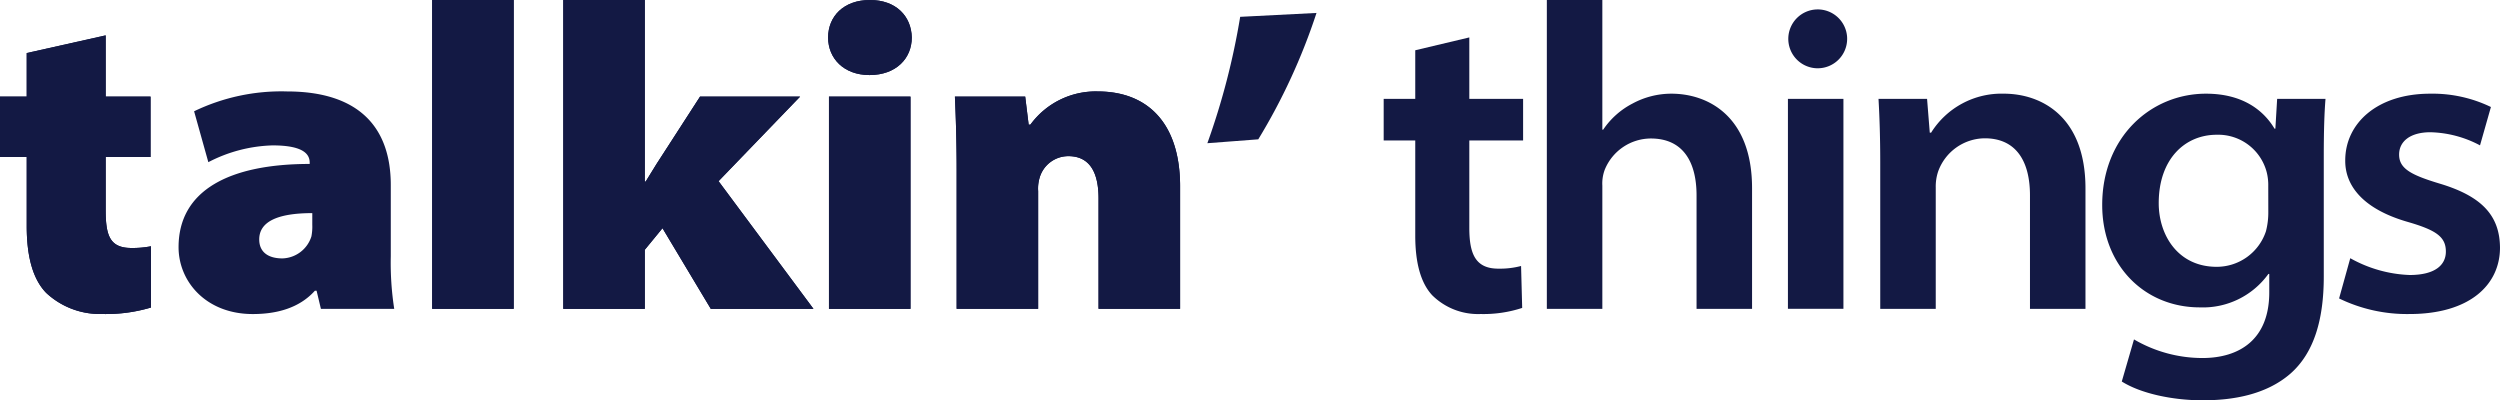
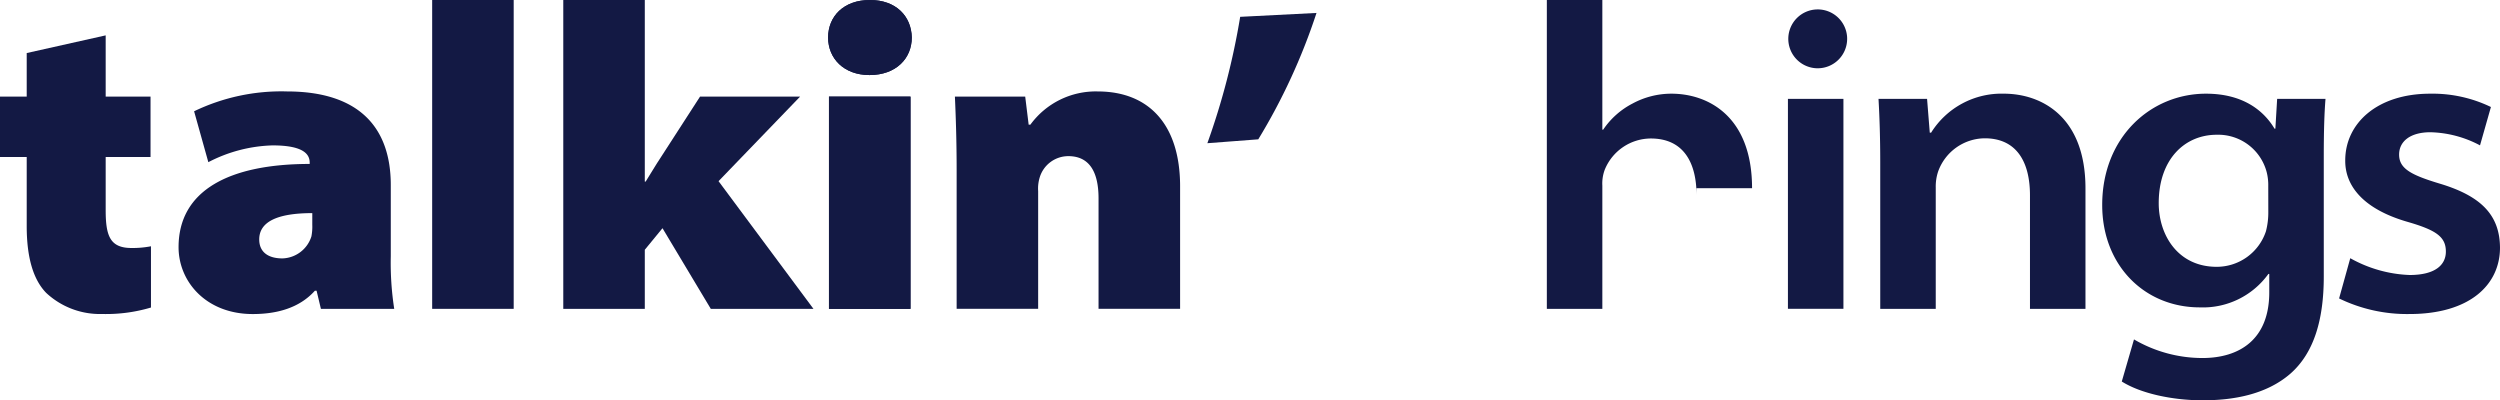
<svg xmlns="http://www.w3.org/2000/svg" viewBox="0 0 327.565 52.451">
  <defs>
    <style>.a{fill:none;}.b{clip-path:url(#a);}.c{fill:#131944;}</style>
    <clipPath id="a">
      <rect class="a" width="327.561" height="52.447" />
    </clipPath>
  </defs>
  <g class="b">
    <path class="c" d="M42.048,40.471l-.566-2.374h-.227c-2.033,2.26-4.973,3.051-8.137,3.051-6.105,0-9.721-4.239-9.721-8.76,0-7.461,6.67-10.908,17.181-10.908v-.17c0-1.017-.678-2.26-4.859-2.26a19.313,19.313,0,0,0-8.421,2.2l-1.866-6.67a26.329,26.329,0,0,1,12.15-2.6c9.551,0,13.621,4.805,13.621,12.265v9.326a39.446,39.446,0,0,0,.451,6.9Zm-1.13-12.547c-4.692,0-6.953,1.187-6.953,3.447,0,1.582,1.076,2.487,3.053,2.487a4.111,4.111,0,0,0,3.786-2.887,6.671,6.671,0,0,0,.113-1.526Z" />
    <path class="c" d="M13.847,4.634v8.022h5.877v7.913H13.847V27.52c0,3.392.566,4.974,3.39,4.974a12.648,12.648,0,0,0,2.544-.226v8.025a20.549,20.549,0,0,1-6.386.848,10.322,10.322,0,0,1-7.347-2.77C4.353,36.623,3.5,33.74,3.5,29.614V20.572H0V12.656H3.5V6.951Z" />
-     <path class="c" d="M13.847,4.634v8.022h5.877v7.913H13.847V27.52c0,3.392.566,4.974,3.39,4.974a12.648,12.648,0,0,0,2.544-.226v8.025a20.549,20.549,0,0,1-6.386.848,10.322,10.322,0,0,1-7.347-2.77C4.353,36.623,3.5,33.74,3.5,29.614V20.572H0V12.656H3.5V6.951Z" />
-     <rect class="c" x="56.625" width="10.681" height="40.466" />
-     <path class="c" d="M84.485,23.793h.113c.678-1.073,1.3-2.148,1.978-3.165l5.146-7.968h13.11L94.149,23.737l12.435,16.73H93.133L86.803,29.9l-2.318,2.826v7.743H73.804V0H84.485Z" />
    <path class="c" d="M84.485,23.793h.113c.678-1.073,1.3-2.148,1.978-3.165l5.146-7.968h13.11L94.149,23.737l12.435,16.73H93.133L86.803,29.9l-2.318,2.826v7.743H73.804V0H84.485Z" />
    <path class="c" d="M119.467,4.917c0,2.712-2.035,4.917-5.538,4.917-3.392,0-5.426-2.2-5.426-4.917,0-2.769,2.035-4.917,5.482-4.917s5.426,2.148,5.483,4.917M108.616,12.66h10.681V40.466H108.616Z" />
    <path class="c" d="M119.467,4.917c0,2.712-2.035,4.917-5.538,4.917-3.392,0-5.426-2.2-5.426-4.917,0-2.769,2.035-4.917,5.482-4.917s5.426,2.148,5.483,4.917M108.616,12.66h10.681V40.466H108.616Z" />
    <path class="c" d="M125.345,22.323c0-3.956-.115-7.177-.227-9.664h9.211l.452,3.674h.227a10.6,10.6,0,0,1,8.816-4.352c6.668,0,10.8,4.295,10.8,12.433v16.05H143.938V25.997c0-3.617-1.3-5.538-3.957-5.538a3.918,3.918,0,0,0-3.729,2.712,4.967,4.967,0,0,0-.227,1.865V40.465h-10.68Z" />
    <path class="c" d="M172.496,1.696a79.363,79.363,0,0,1-7.63,16.559l-6.67.509a94.106,94.106,0,0,0,4.3-16.559Z" />
-     <path class="c" d="M192.518,4.902v8.049h7.048v5.453h-7.048V29.837c0,3.366.76,5.363,3.8,5.363a10.847,10.847,0,0,0,2.982-.349l.146,5.493a16.239,16.239,0,0,1-5.436.8,8.535,8.535,0,0,1-6.348-2.453c-1.55-1.655-2.227-4.367-2.227-7.811V18.404h-4.137V12.951h4.137V6.586Z" />
-     <path class="c" d="M202.676,0h7.272V16.987h.113a10.381,10.381,0,0,1,3.829-3.412,10.692,10.692,0,0,1,5.106-1.3c4.787,0,10.569,2.932,10.569,12.386V40.466h-7.272V25.608c0-4.323-1.715-7.462-5.993-7.462a6.546,6.546,0,0,0-6.028,4.071,5.157,5.157,0,0,0-.324,2.11v16.14h-7.272Z" />
+     <path class="c" d="M202.676,0h7.272V16.987h.113a10.381,10.381,0,0,1,3.829-3.412,10.692,10.692,0,0,1,5.106-1.3c4.787,0,10.569,2.932,10.569,12.386h-7.272V25.608c0-4.323-1.715-7.462-5.993-7.462a6.546,6.546,0,0,0-6.028,4.071,5.157,5.157,0,0,0-.324,2.11v16.14h-7.272Z" />
    <path class="c" d="M242.024,5.087a3.856,3.856,0,0,1-3.853,3.859q-.161 0-.322-.013a3.856,3.856,0,1,1,4.166-4.13q.01.142.009.284m-7.759,7.869h7.272V40.465h-7.272Z" />
    <path class="c" d="M246.36,21.277c0-3.2-.089-5.96-.227-8.325h6.363l.354,4.428h.178a10.875,10.875,0,0,1,9.523-5.106c4.867,0,10.7,2.93,10.7,12.41V40.466h-7.272V25.584c0-4.348-1.739-7.463-5.929-7.463a6.553,6.553,0,0,0-6.093,4.32,6.139,6.139,0,0,0-.324,2.109V40.466h-7.272Z" />
    <path class="c" d="M304.701,12.953c-.137,1.721-.226,3.869-.226,7.65V36.232c0,5.519-1.221,9.981-4.407,12.756-3.213,2.769-7.6,3.463-11.46,3.463-3.841,0-8.03-.848-10.6-2.463l1.6-5.517a17.783,17.783,0,0,0,8.971,2.439c4.826,0,8.753-2.41,8.753-8.6V35.892h-.113a10.568,10.568,0,0,1-8.993,4.382c-7.229,0-12.782-5.487-12.782-13.419,0-8.906,6.38-14.58,13.6-14.58,4.8,0,7.54,2.176,8.976,4.582h.113l.233-3.9Zm-7.5,11.455a6.926,6.926,0,0,0-.2-1.829,6.566,6.566,0,0,0-6.552-4.923c-4.184,0-7.6,3.2-7.6,8.959,0,4.236,2.555,8.344,7.587,8.344a6.79,6.79,0,0,0,6.464-4.665,9.725,9.725,0,0,0,.307-2.489Z" />
    <path class="c" d="M307.947,33.832a17.12,17.12,0,0,0,7.777,2.2c3.365,0,4.748-1.329,4.748-3.069,0-1.911-1.247-2.793-4.907-3.861-5.815-1.647-8.311-4.672-8.278-8.086,0-4.873,4.209-8.74,11.116-8.74a17.539,17.539,0,0,1,7.972,1.745l-1.429,5.026a14.508,14.508,0,0,0-6.5-1.72c-2.605,0-4.1,1.168-4.1,2.93,0,1.831,1.546,2.663,5.3,3.795,5.458,1.632,7.887,4.132,7.919,8.394,0,4.826-3.907,8.7-11.868,8.7a20.348,20.348,0,0,1-9.215-2.042Z" />
    <rect class="c" x="56.625" width="10.681" height="40.466" />
-     <path class="c" d="M125.345,22.323c0-3.956-.115-7.177-.227-9.664h9.211l.452,3.674h.227a10.6,10.6,0,0,1,8.816-4.352c6.668,0,10.8,4.295,10.8,12.433v16.05H143.938V25.997c0-3.617-1.3-5.538-3.957-5.538a3.918,3.918,0,0,0-3.729,2.712,4.967,4.967,0,0,0-.227,1.865V40.465h-10.68Z" />
  </g>
</svg>